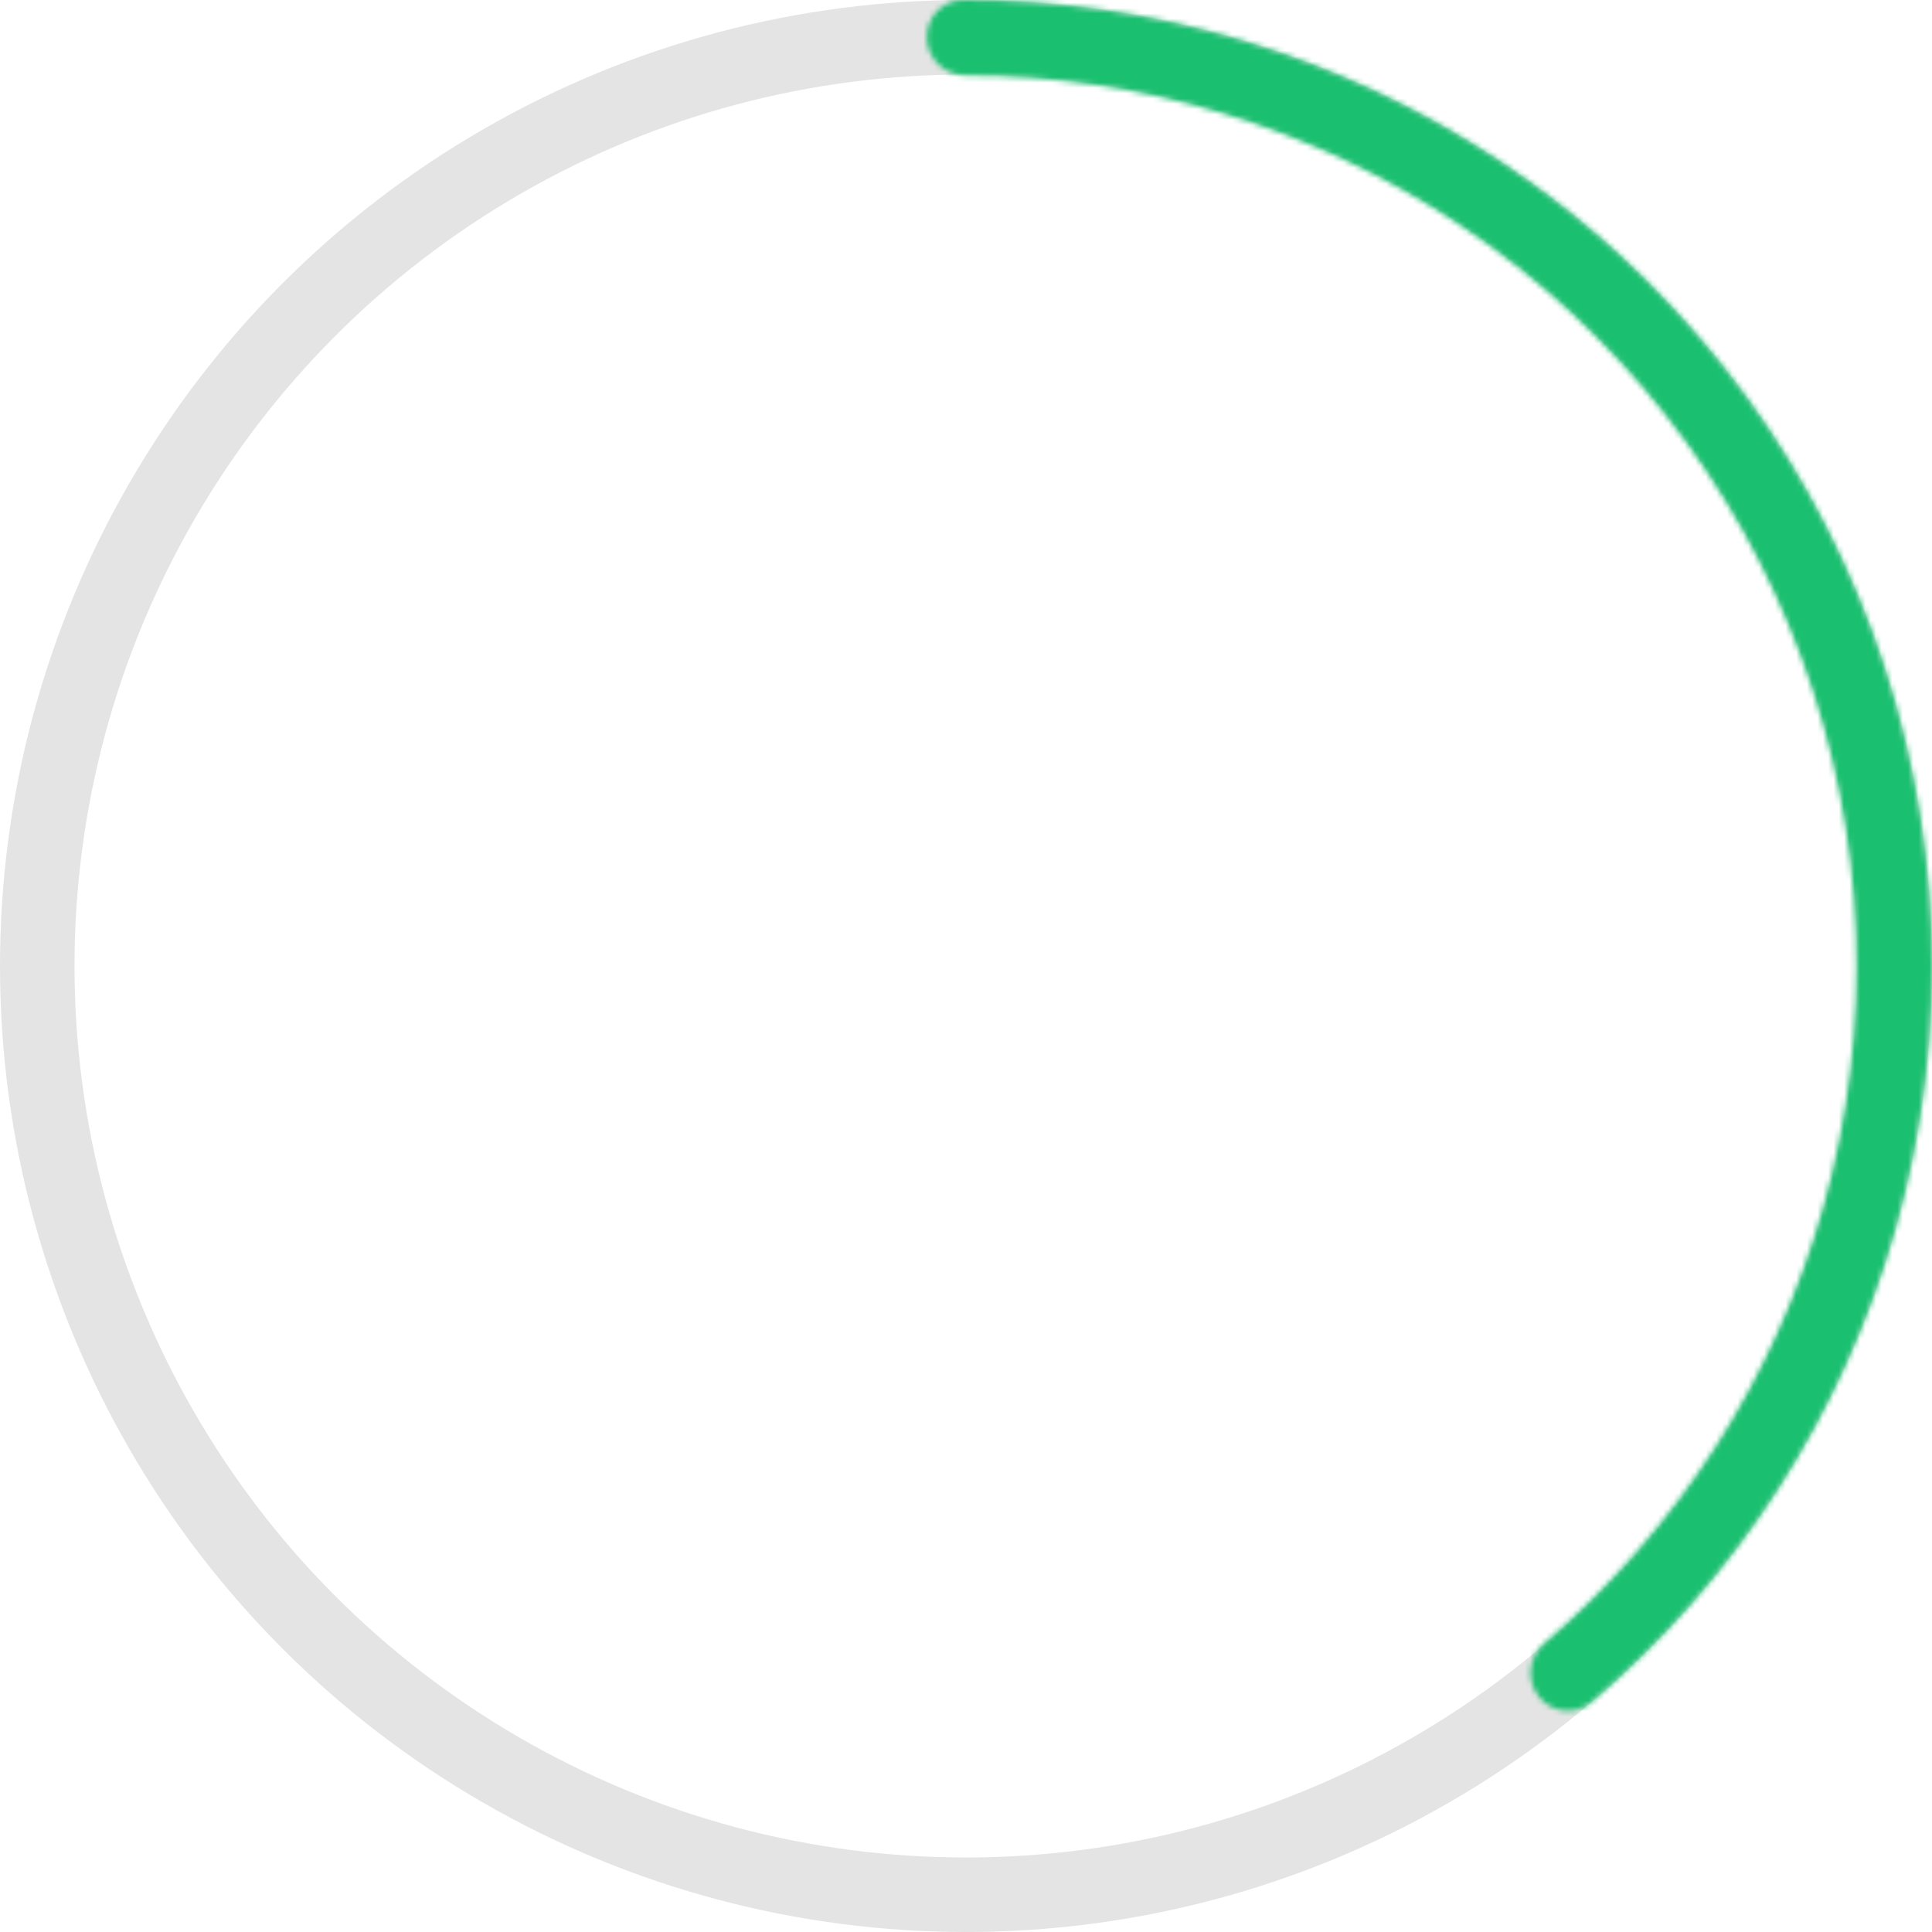
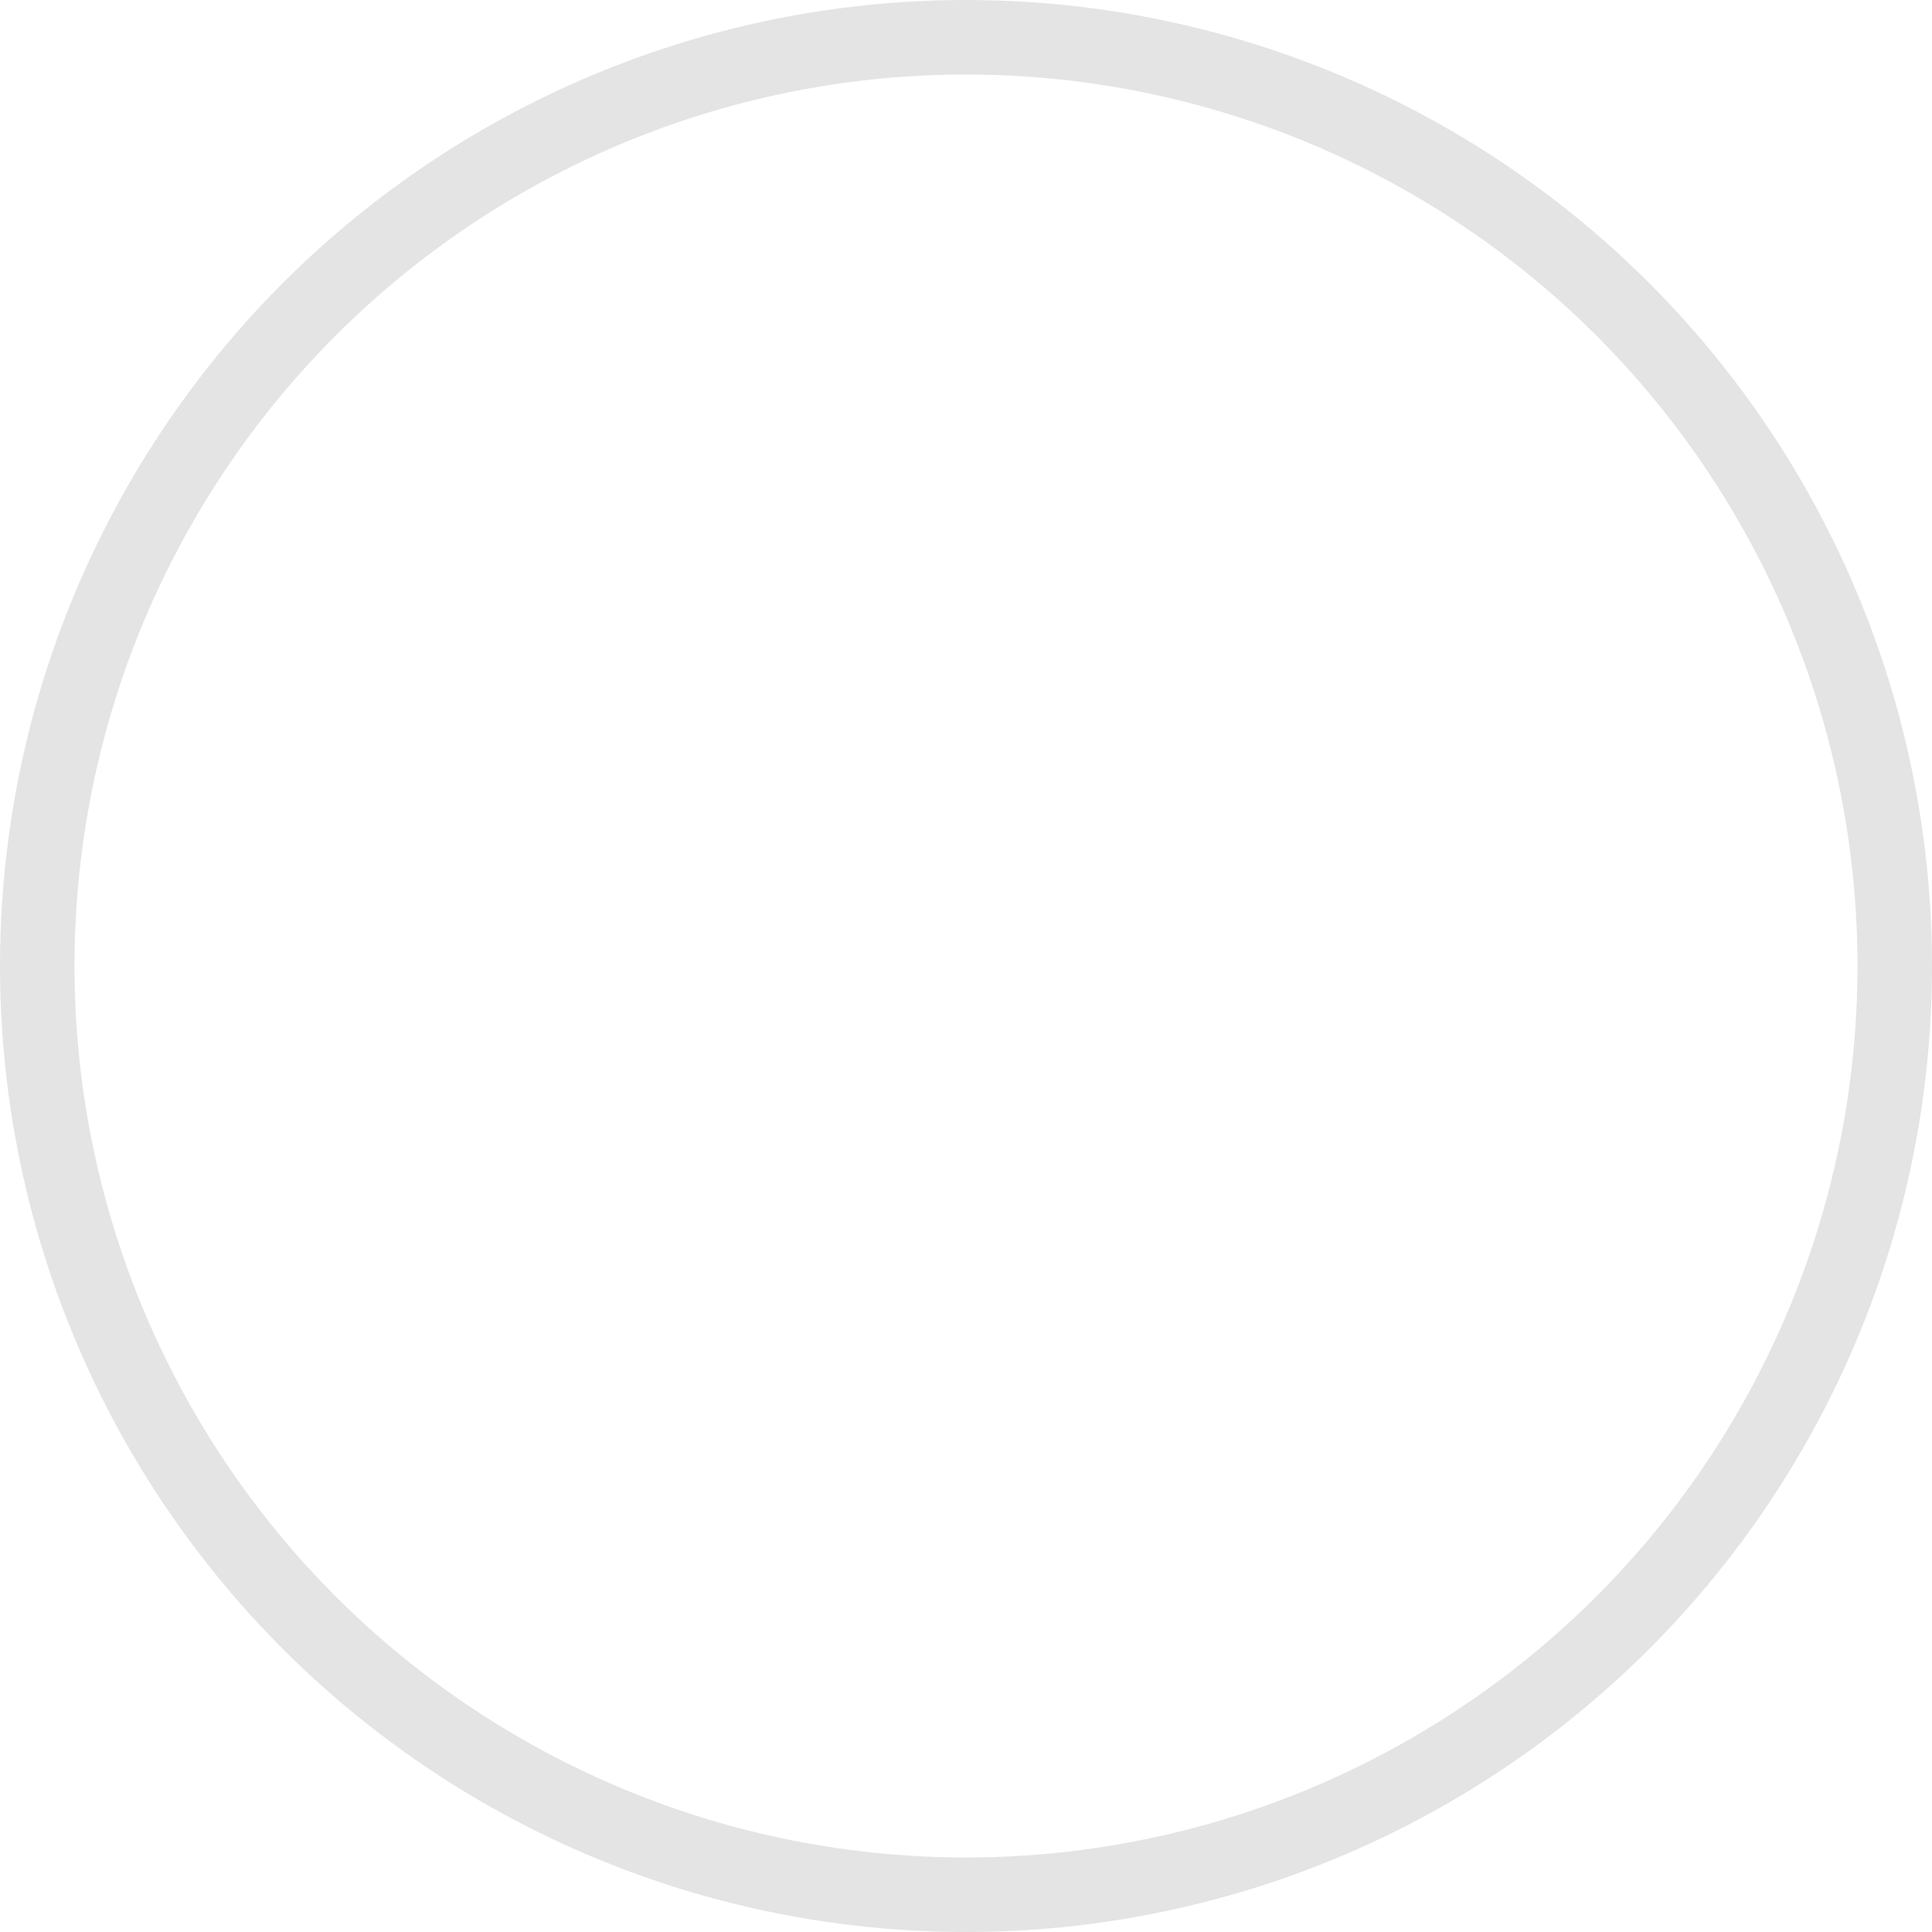
<svg xmlns="http://www.w3.org/2000/svg" width="363" height="363" viewBox="0 0 363 363" fill="none">
  <circle cx="181.5" cy="181.5" r="174.5" stroke="#797979" stroke-opacity="0.2" stroke-width="14" />
  <mask id="path-2-inside-1_108_3034" fill="white">
    <path d="M289.104 318.754C291.521 321.838 295.991 322.388 298.977 319.852C326.375 296.589 346.293 265.673 356.122 230.991C366.597 194.03 365.075 154.699 351.774 118.659C338.473 82.618 314.079 51.728 282.104 30.434C252.101 10.453 216.874 -0.112 180.933 0.001C177.015 0.013 173.974 3.335 174.14 7.25C174.305 11.165 177.614 14.188 181.532 14.189C214.471 14.195 246.736 23.927 274.239 42.244C303.714 61.873 326.201 90.349 338.462 123.571C350.723 156.794 352.127 193.051 342.471 227.122C333.46 258.914 315.254 287.273 290.216 308.676C287.237 311.222 286.686 315.67 289.104 318.754Z" />
  </mask>
-   <path d="M289.104 318.754C291.521 321.838 295.991 322.388 298.977 319.852C326.375 296.589 346.293 265.673 356.122 230.991C366.597 194.03 365.075 154.699 351.774 118.659C338.473 82.618 314.079 51.728 282.104 30.434C252.101 10.453 216.874 -0.112 180.933 0.001C177.015 0.013 173.974 3.335 174.14 7.25C174.305 11.165 177.614 14.188 181.532 14.189C214.471 14.195 246.736 23.927 274.239 42.244C303.714 61.873 326.201 90.349 338.462 123.571C350.723 156.794 352.127 193.051 342.471 227.122C333.46 258.914 315.254 287.273 290.216 308.676C287.237 311.222 286.686 315.67 289.104 318.754Z" stroke="#1AC070" stroke-width="28" mask="url(#path-2-inside-1_108_3034)" />
</svg>